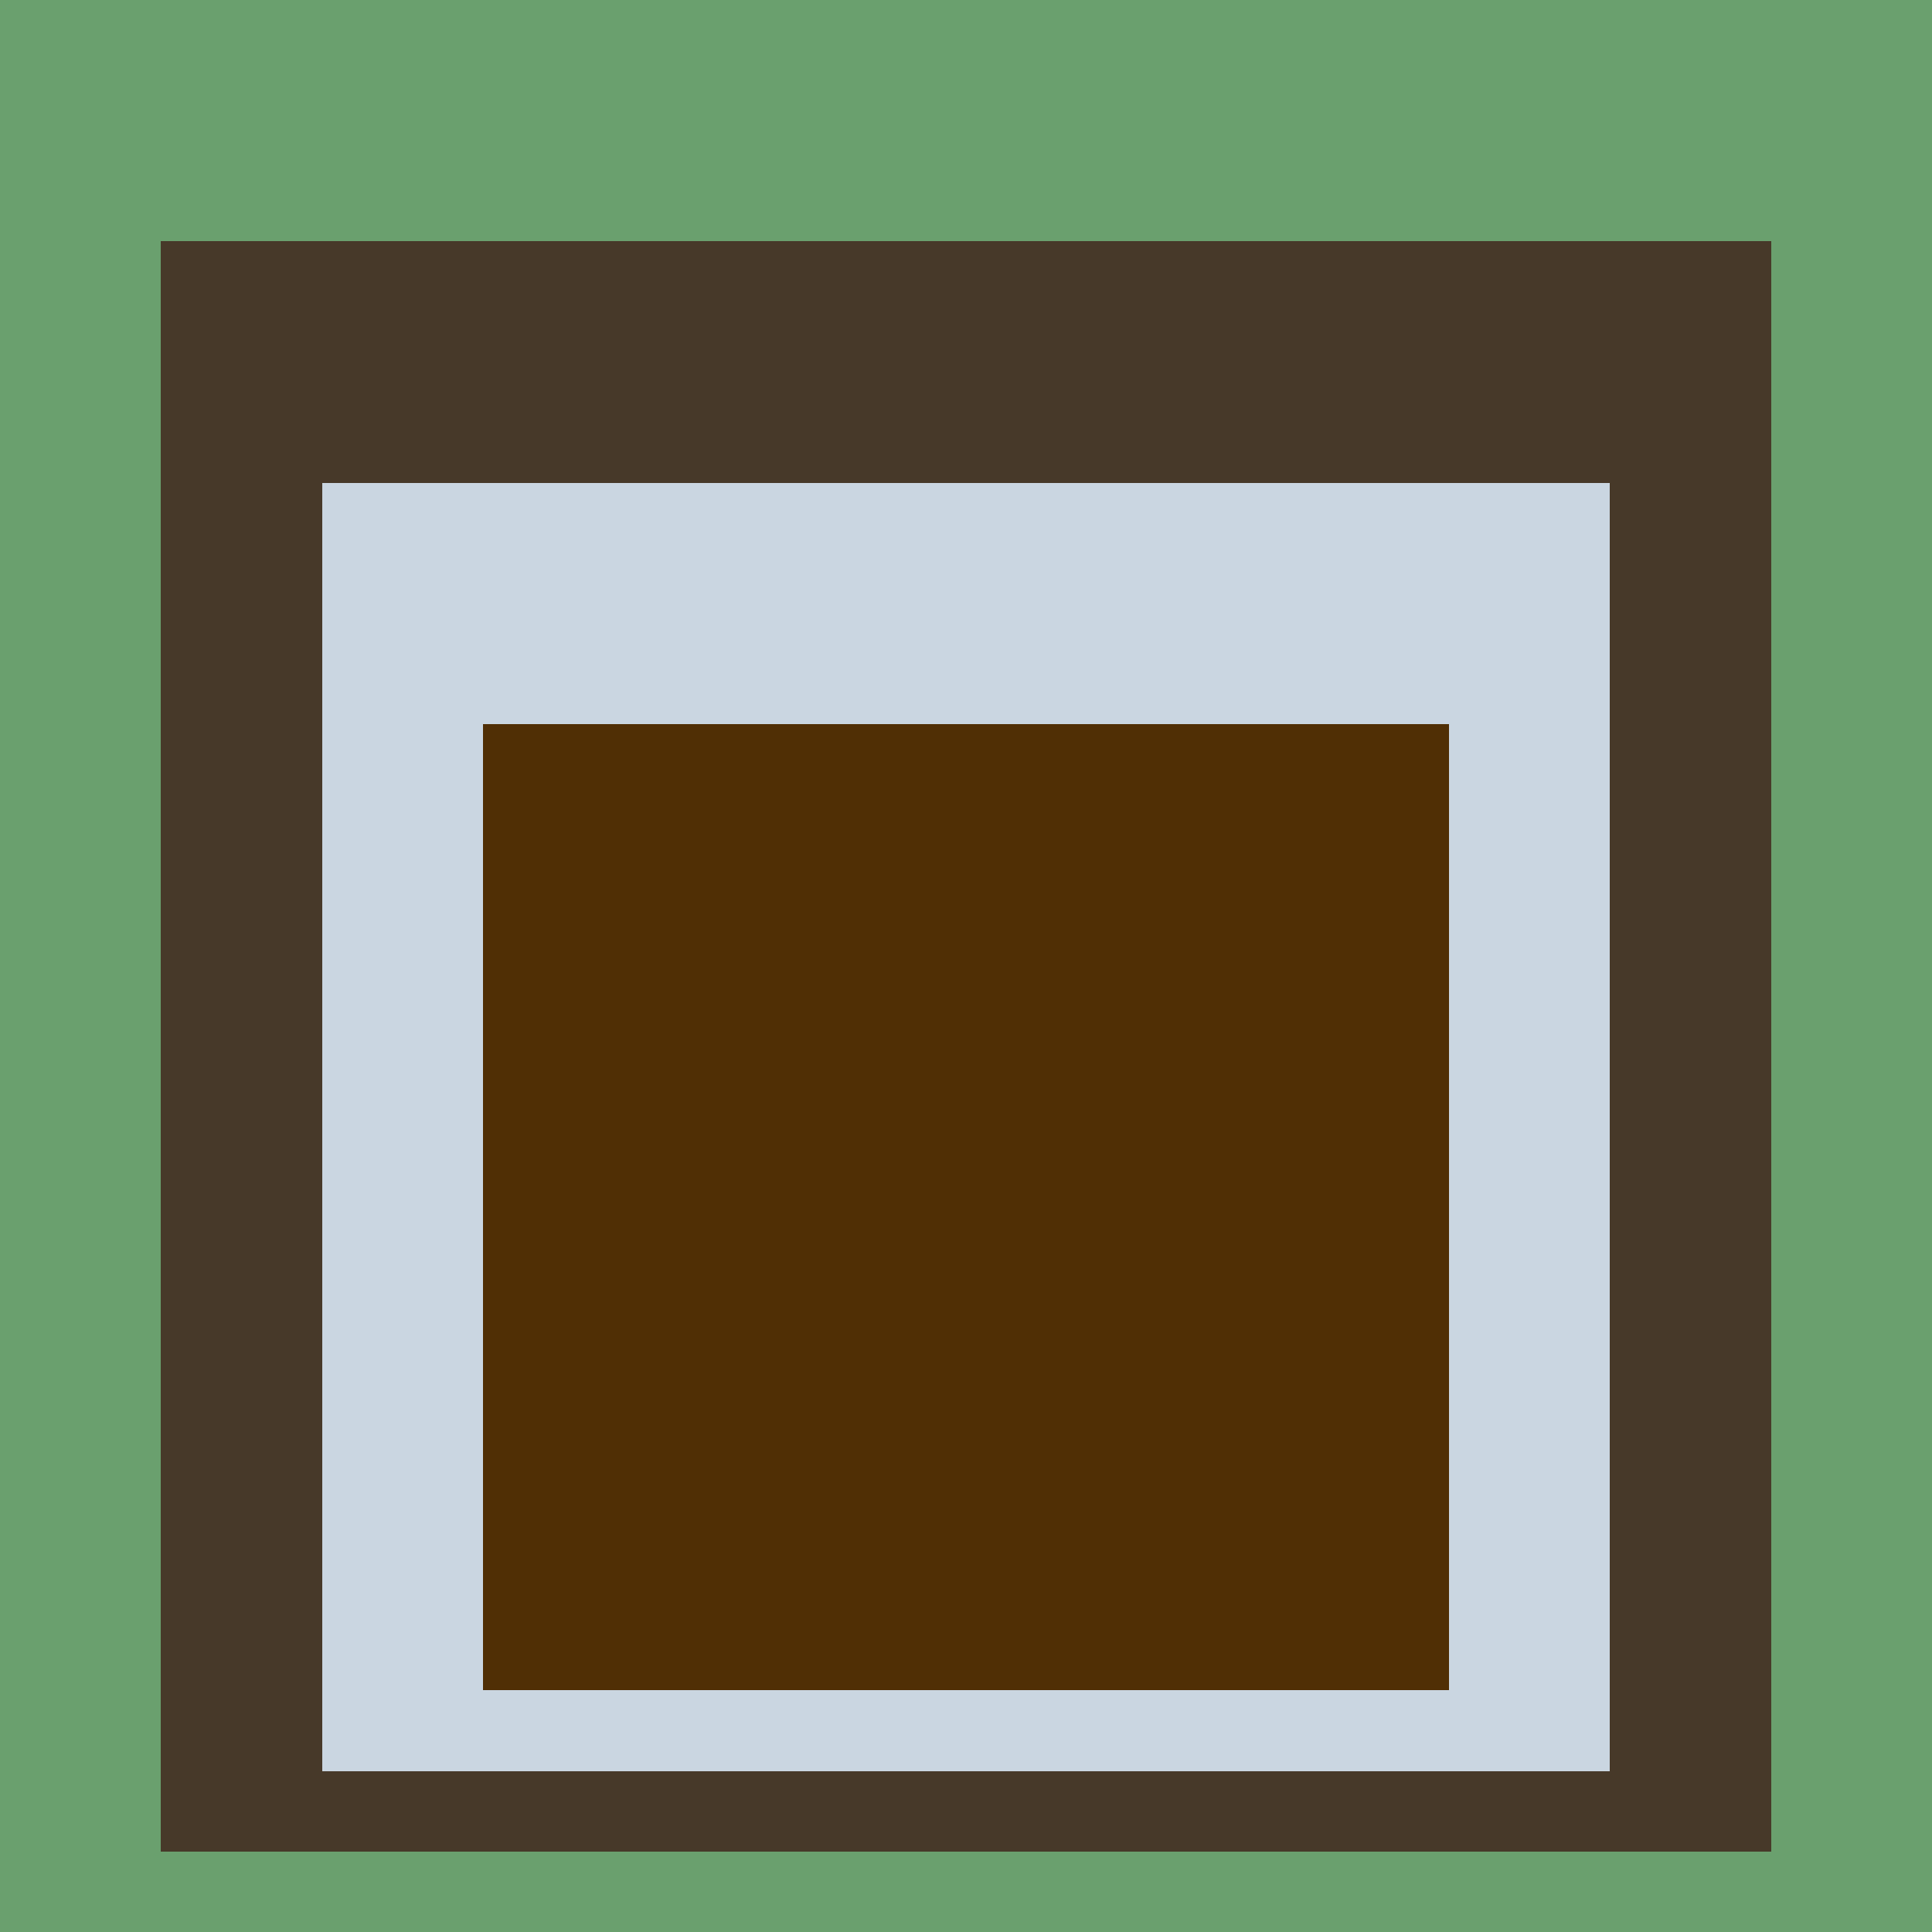
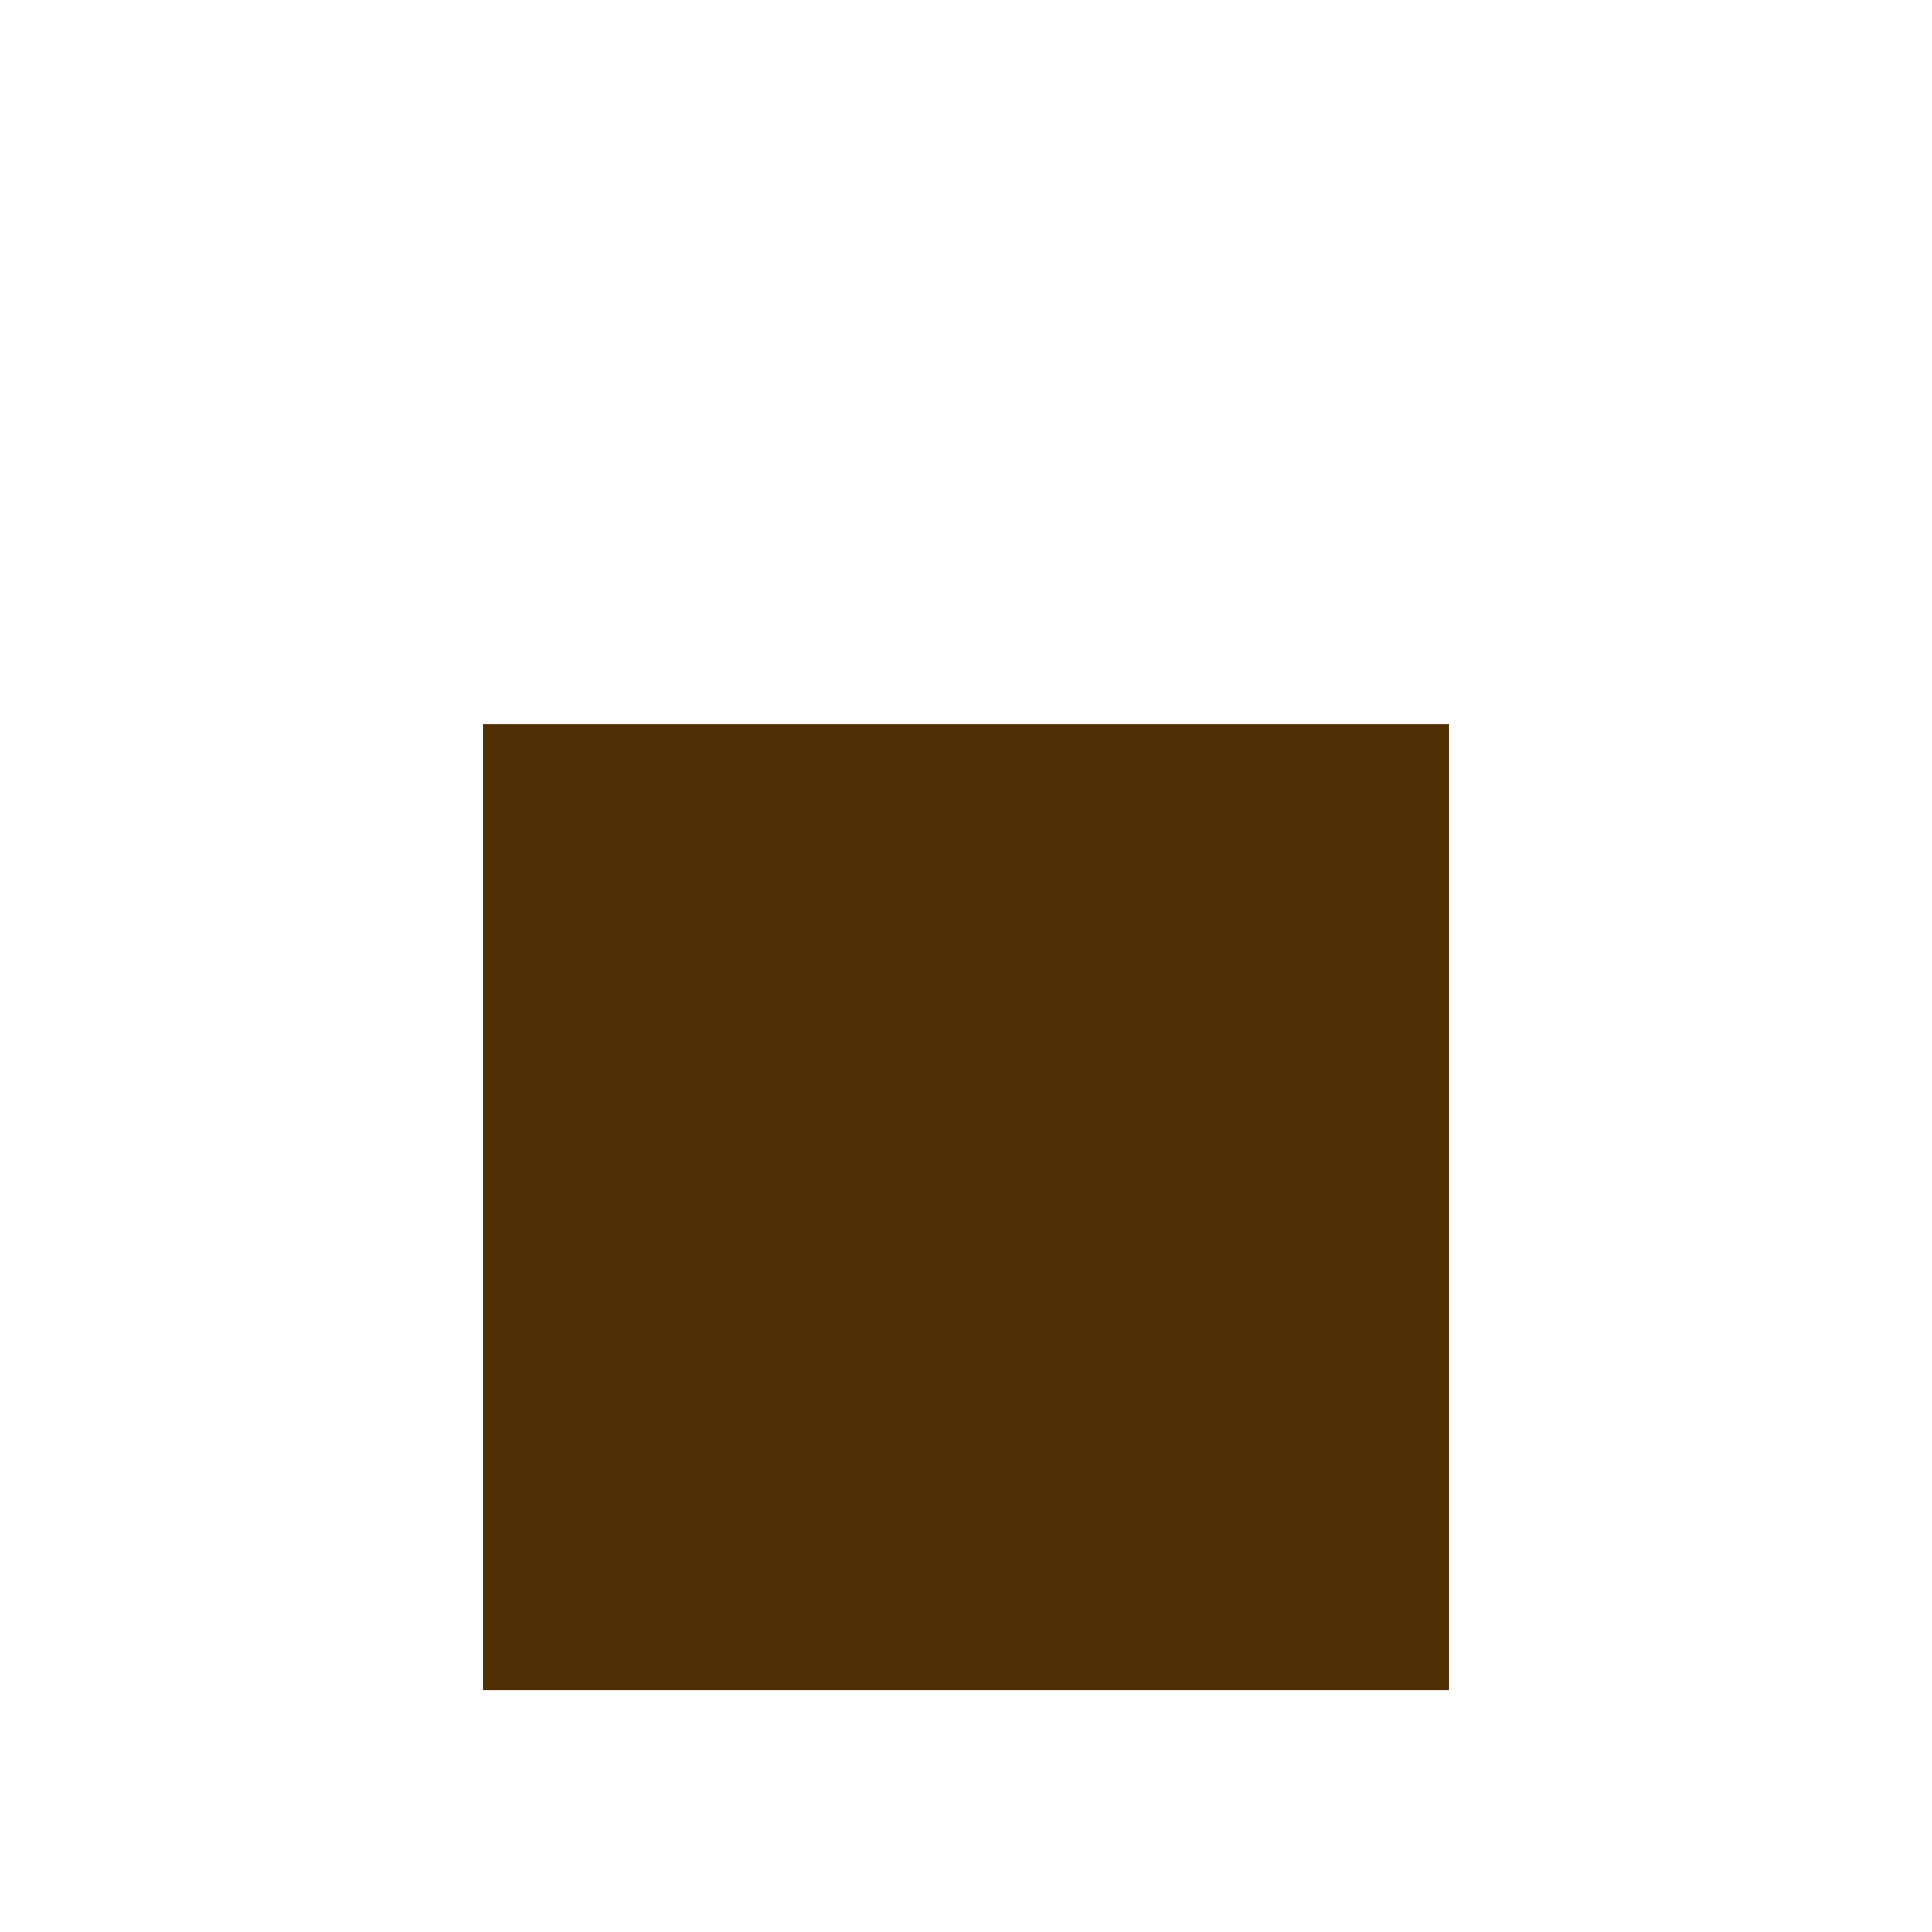
<svg xmlns="http://www.w3.org/2000/svg" class="big visible" width="1200" height="1200" shape-rendering="crispEdges" viewBox="0 0 24 24" version="1.1">
-   <rect class="b" width="24" height="24" x="0" y="0" fill="#6aa06e" />
-   <rect class="b" width="20" height="20" x="2" y="3" fill="#473929" />
-   <rect class="b" width="16" height="16" x="4" y="6" fill="#cad6e1" />
  <rect class="b" width="12" height="12" x="6" y="9" fill="#502f05" />
</svg>